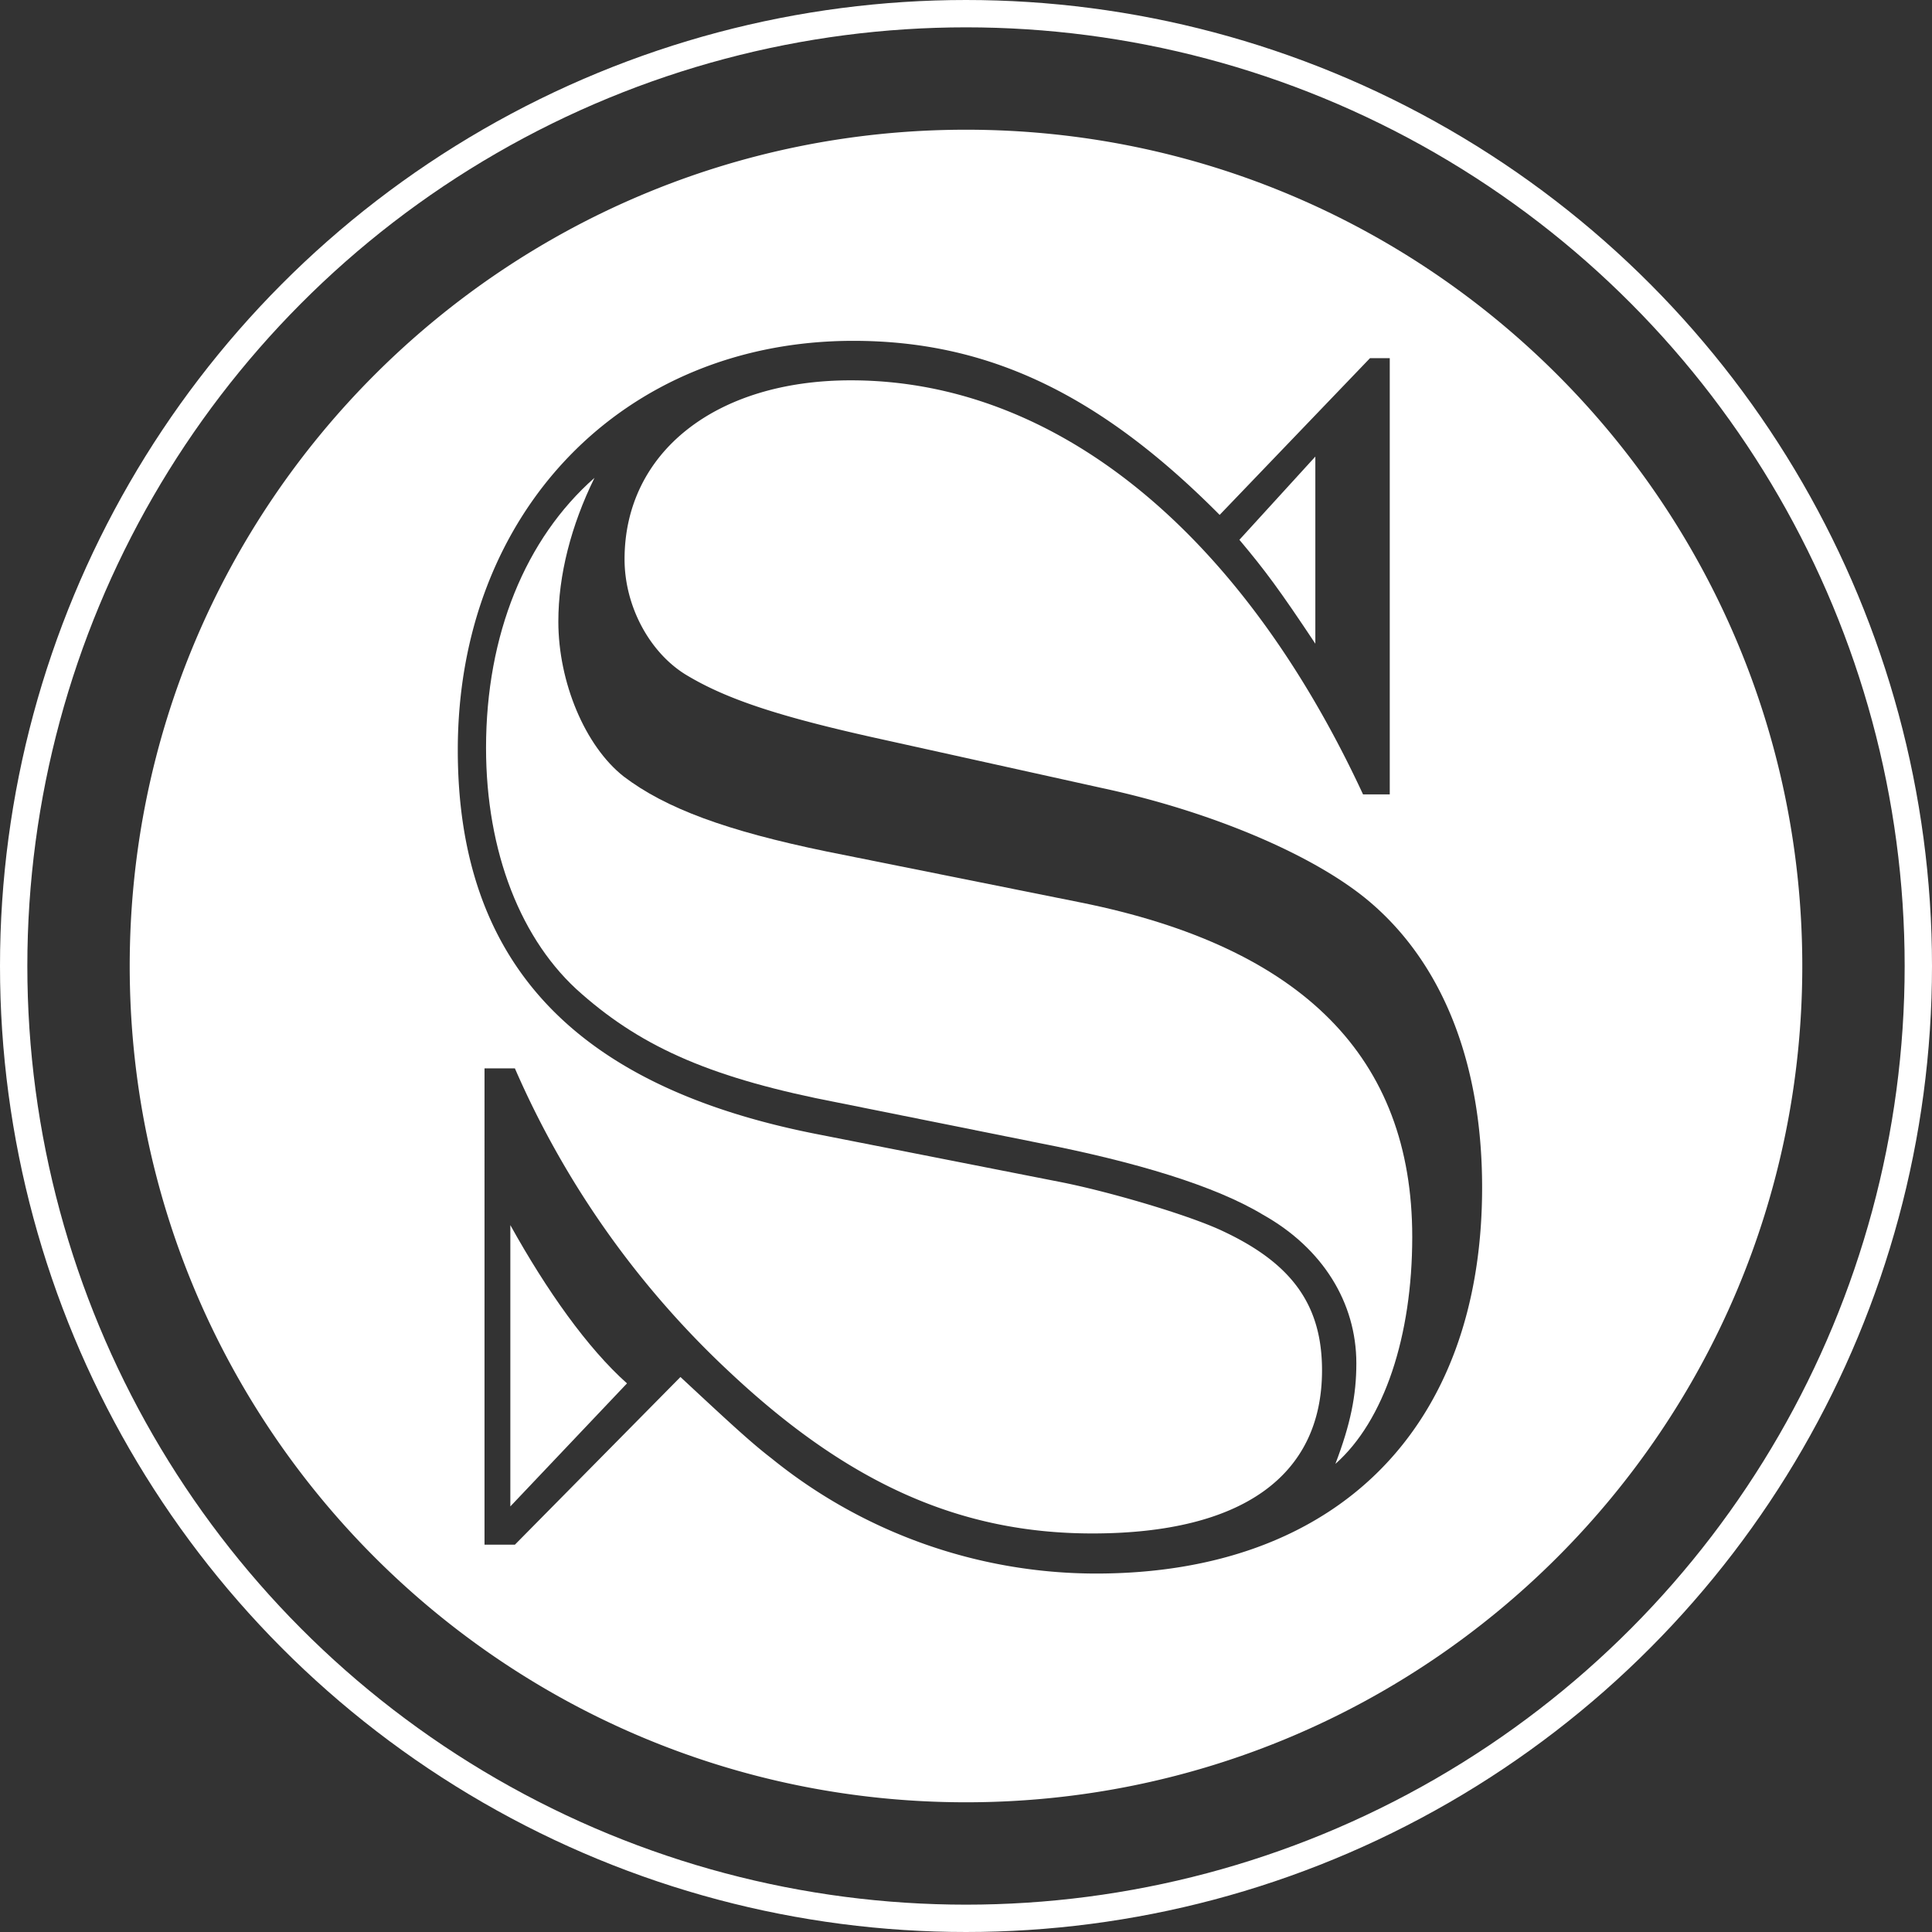
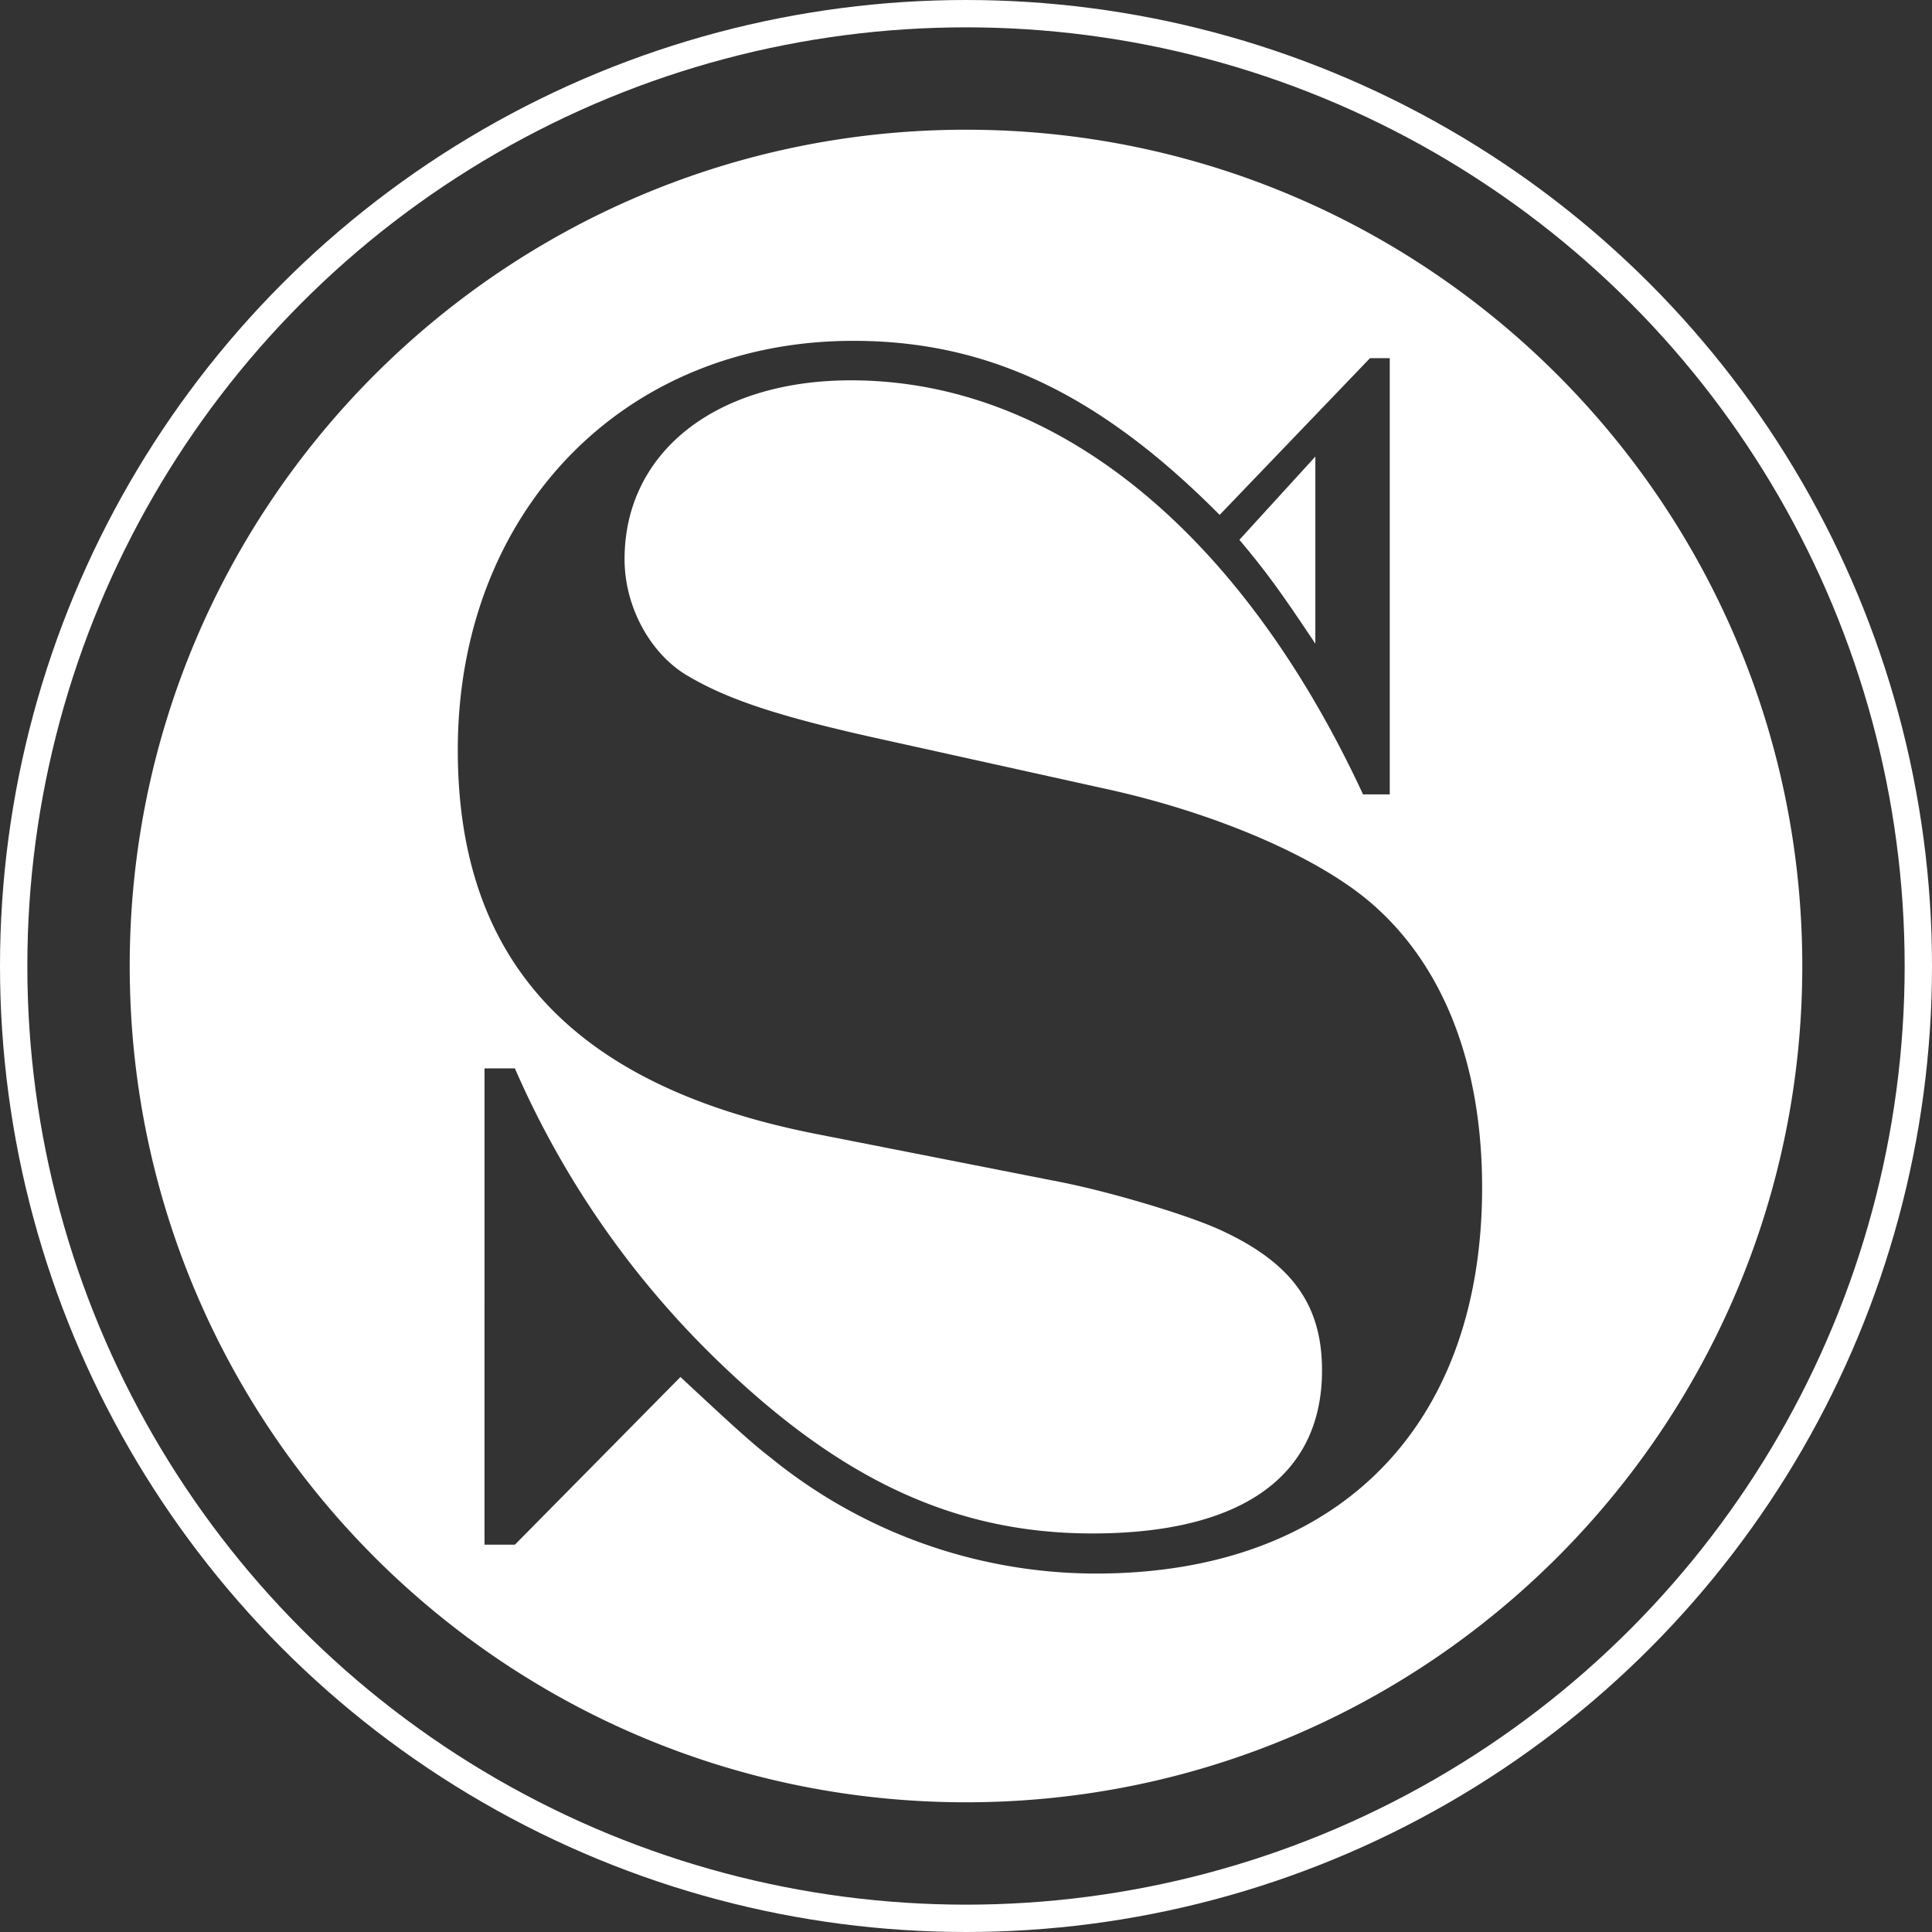
<svg xmlns="http://www.w3.org/2000/svg" viewBox="0 0 636 636">
  <rect x="0" y="0" width="636" height="636" fill="#333333" stroke="none" />
  <title>logo_white</title>
  <g id="Layer_2" data-name="Layer 2">
    <g id="Layer_1-2" data-name="Layer 1">
-       <path d="M168,403.3v92.6l38.4-40.5C193.4,443.8,180,424.9,168,403.3Z" style="fill:#fff" />
-       <path d="M355.8,297.1l-83.7-16.8c-33-6.8-53-14.2-66.8-24.7-12.7-10-21.5-31-21.5-51,0-15.3,4.2-31.6,11.9-47.3-22.7,20-35.7,51.6-35.7,88.9,0,34.2,11.5,63.7,31.5,81,20.4,17.9,43.4,27.9,84.5,35.8l65.7,13.2c32.3,6.3,58.4,14.2,74.1,23.7,19.6,11,30.7,28.9,30.7,48.9,0,10.5-1.9,20-6.9,33.1,16.1-14.2,25.3-42.1,25.3-74.7C464.9,348.1,428.8,311.8,355.8,297.1Z" style="fill:#fff" />
      <path d="M433,150.3l-25,27.4c8.4,10,13.1,16.3,25,34.2Z" style="fill:#fff" />
      <path d="M318,42.7C166,42.7,42.7,166,42.7,318S166,593.3,318,593.3,593.3,470,593.3,318,470,42.7,318,42.7ZM360.8,518A169.81,169.81,0,0,1,254,480.1c-6.9-5.3-14.2-12.1-30-26.8l-54.5,55.2h-10V351.7h10a300.48,300.48,0,0,0,70.7,100c39.2,36.8,76,53.1,119.4,53.1,49.2,0,75.6-18.9,75.6-53.7,0-21.6-10-35.2-32.6-45.8-11.1-5.3-38-13.2-54.1-16.3l-80.3-15.8c-79.5-15.8-117.5-56.8-117.5-126.3,0-78.4,54.5-134.7,130.2-134.7,44.2,0,81,17.4,120.6,57.3L451,117.9h6.5V261.5h-8.8c-40.3-86.8-101.4-136.3-168.6-136.3-44.5,0-74.5,23.7-74.5,58.9,0,15.3,8.1,30.5,20,37.9,13.8,8.4,31.9,14.2,65.7,21.6l71.4,15.8c36.9,7.9,71,22.6,88.7,37.9,23.8,20.5,36.5,53.1,36.5,93.6C487.9,470.2,439.9,518,360.8,518Z" style="fill:#fff" />
      <circle cx="318" cy="318" r="313.5" style="fill:none;stroke:#fff;stroke-miterlimit:10;stroke-width:9px" />
    </g>
  </g>
</svg>